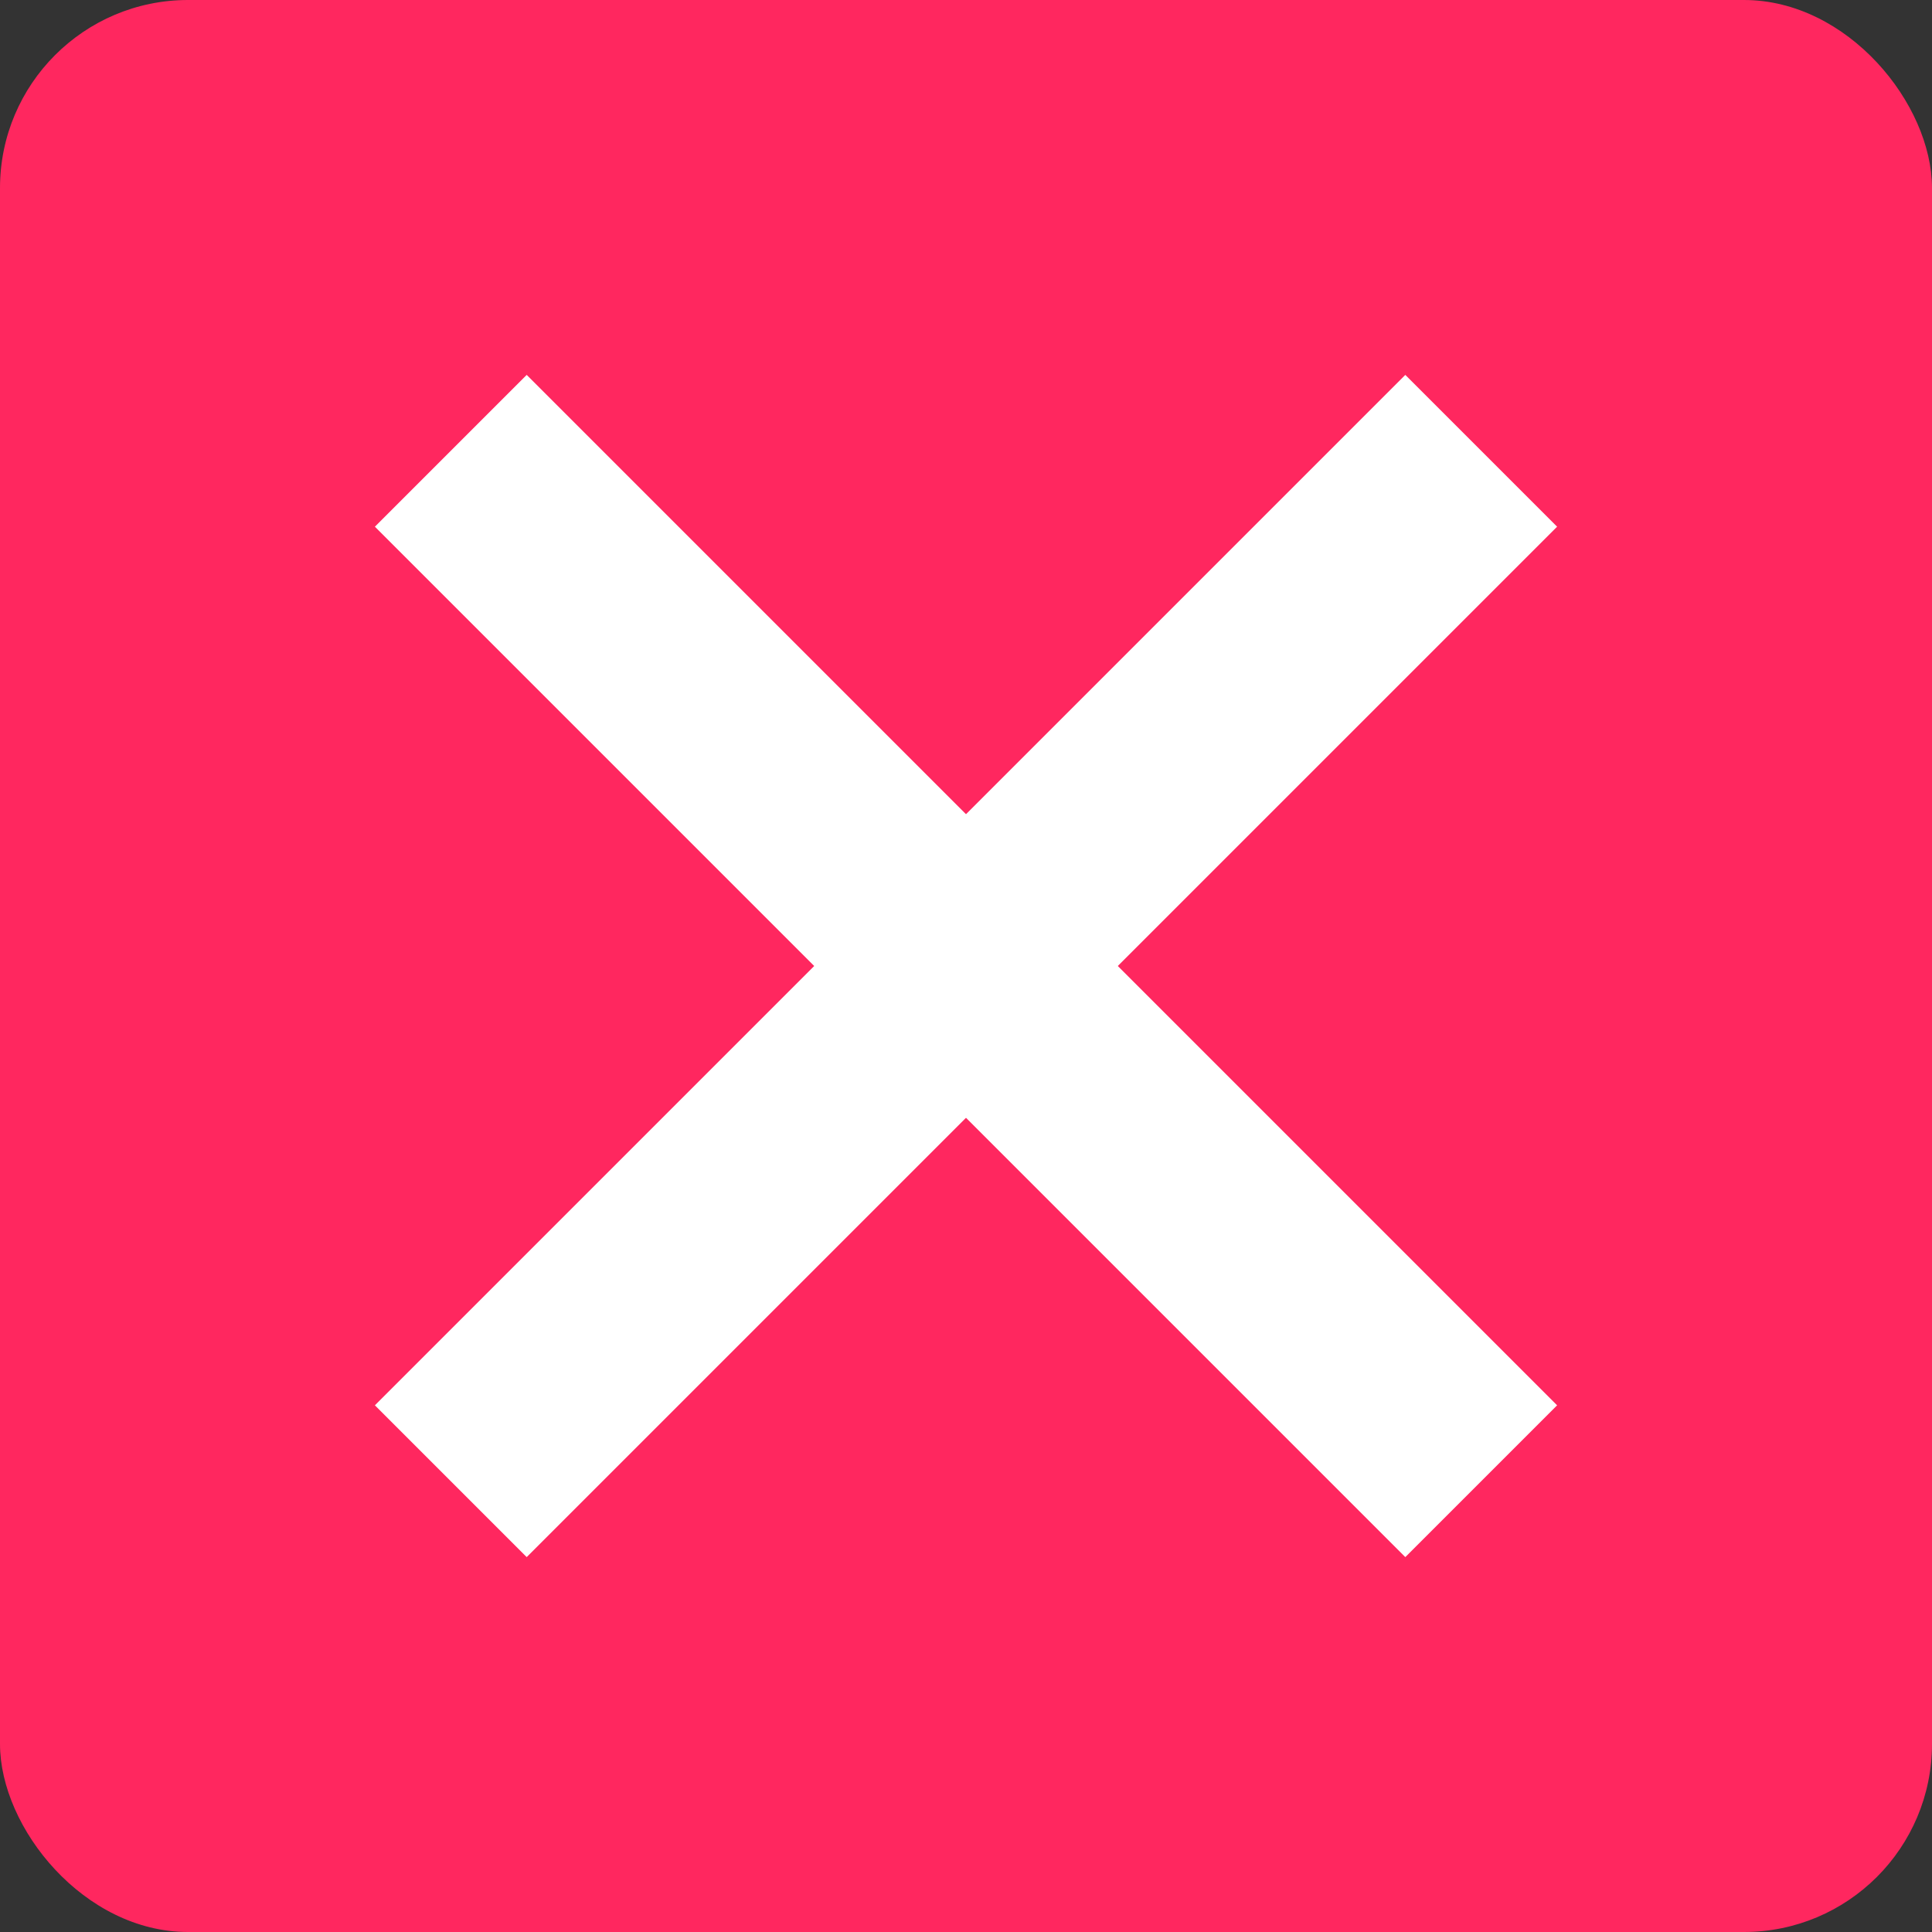
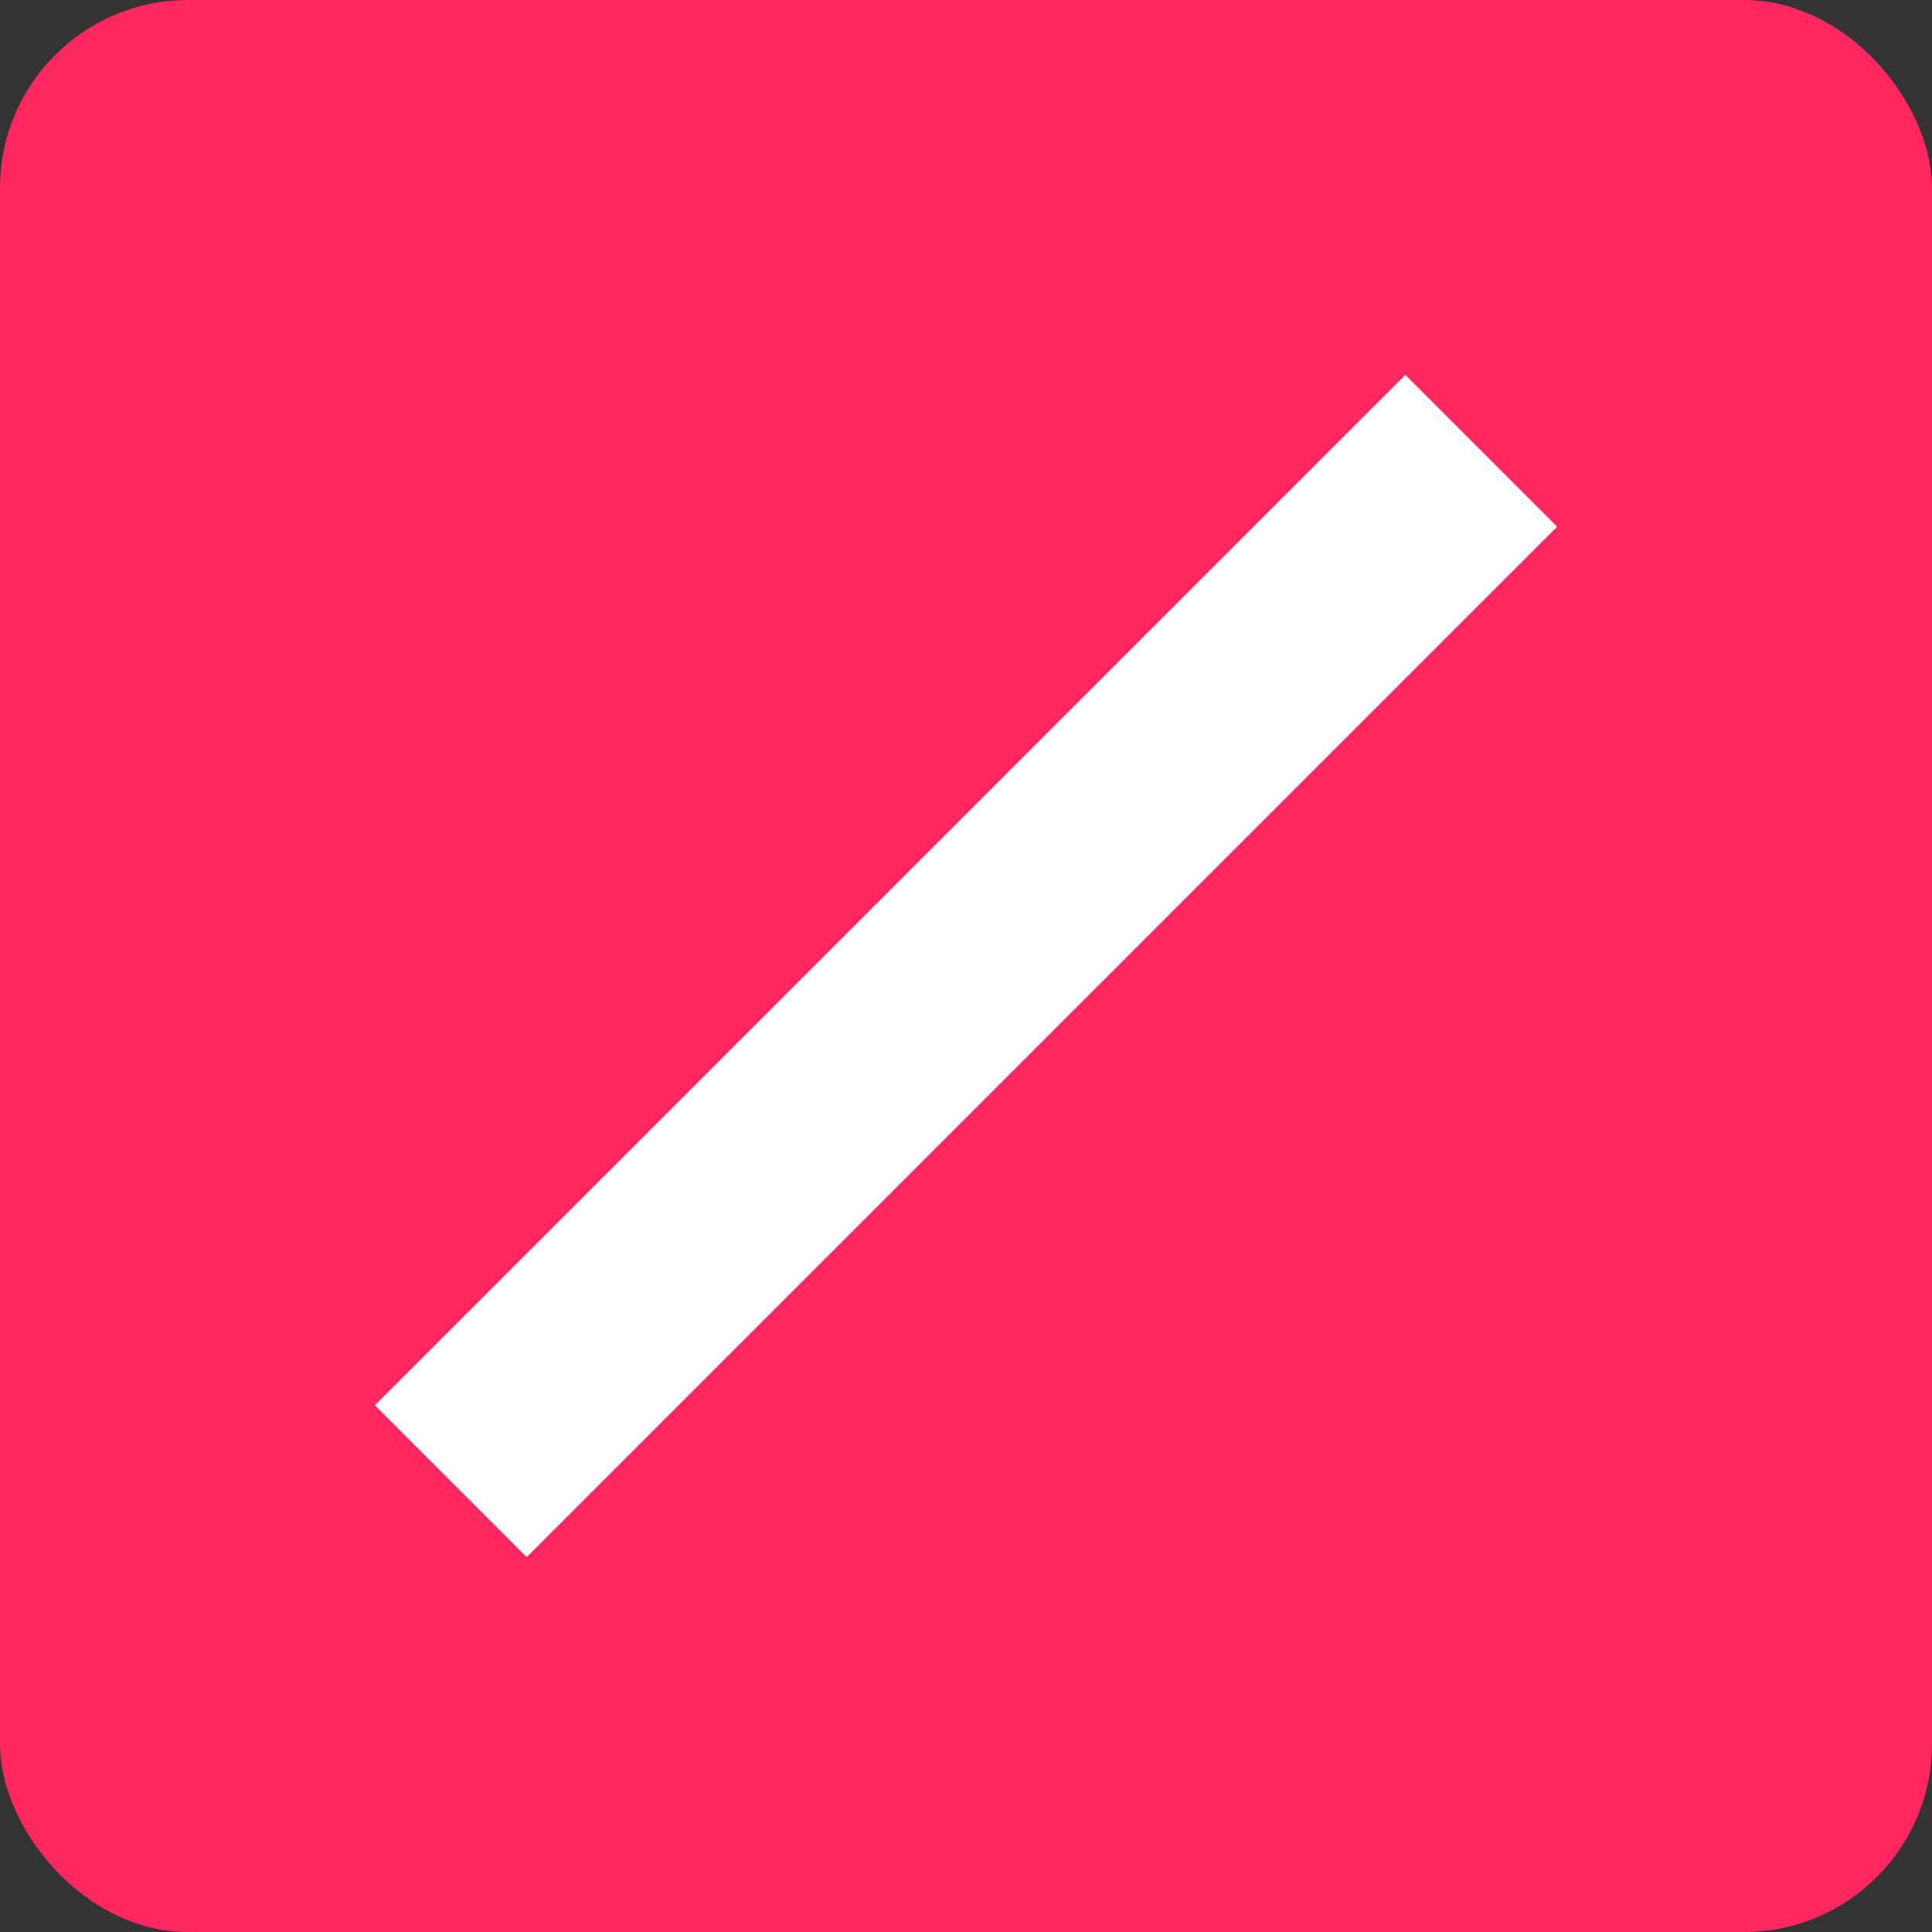
<svg xmlns="http://www.w3.org/2000/svg" id="_レイヤー_2" data-name="レイヤー 2" viewBox="0 0 45 45">
  <rect x="0" y="0" width="45" height="45" fill="#333333" stroke="none" />
  <defs>
    <style>
      .cls-1 {
        fill: none;
        stroke: #fff;
        stroke-miterlimit: 10;
        stroke-width: 5px;
      }

      .cls-2 {
        fill: #ff275f;
      }
    </style>
  </defs>
  <g id="layout">
    <g>
      <rect class="cls-2" width="45" height="45" rx="4.38" ry="4.38" />
      <g>
        <line class="cls-1" x1="10.5" y1="34.5" x2="34.5" y2="10.5" />
-         <line class="cls-1" x1="10.5" y1="10.5" x2="34.5" y2="34.5" />
      </g>
    </g>
  </g>
</svg>